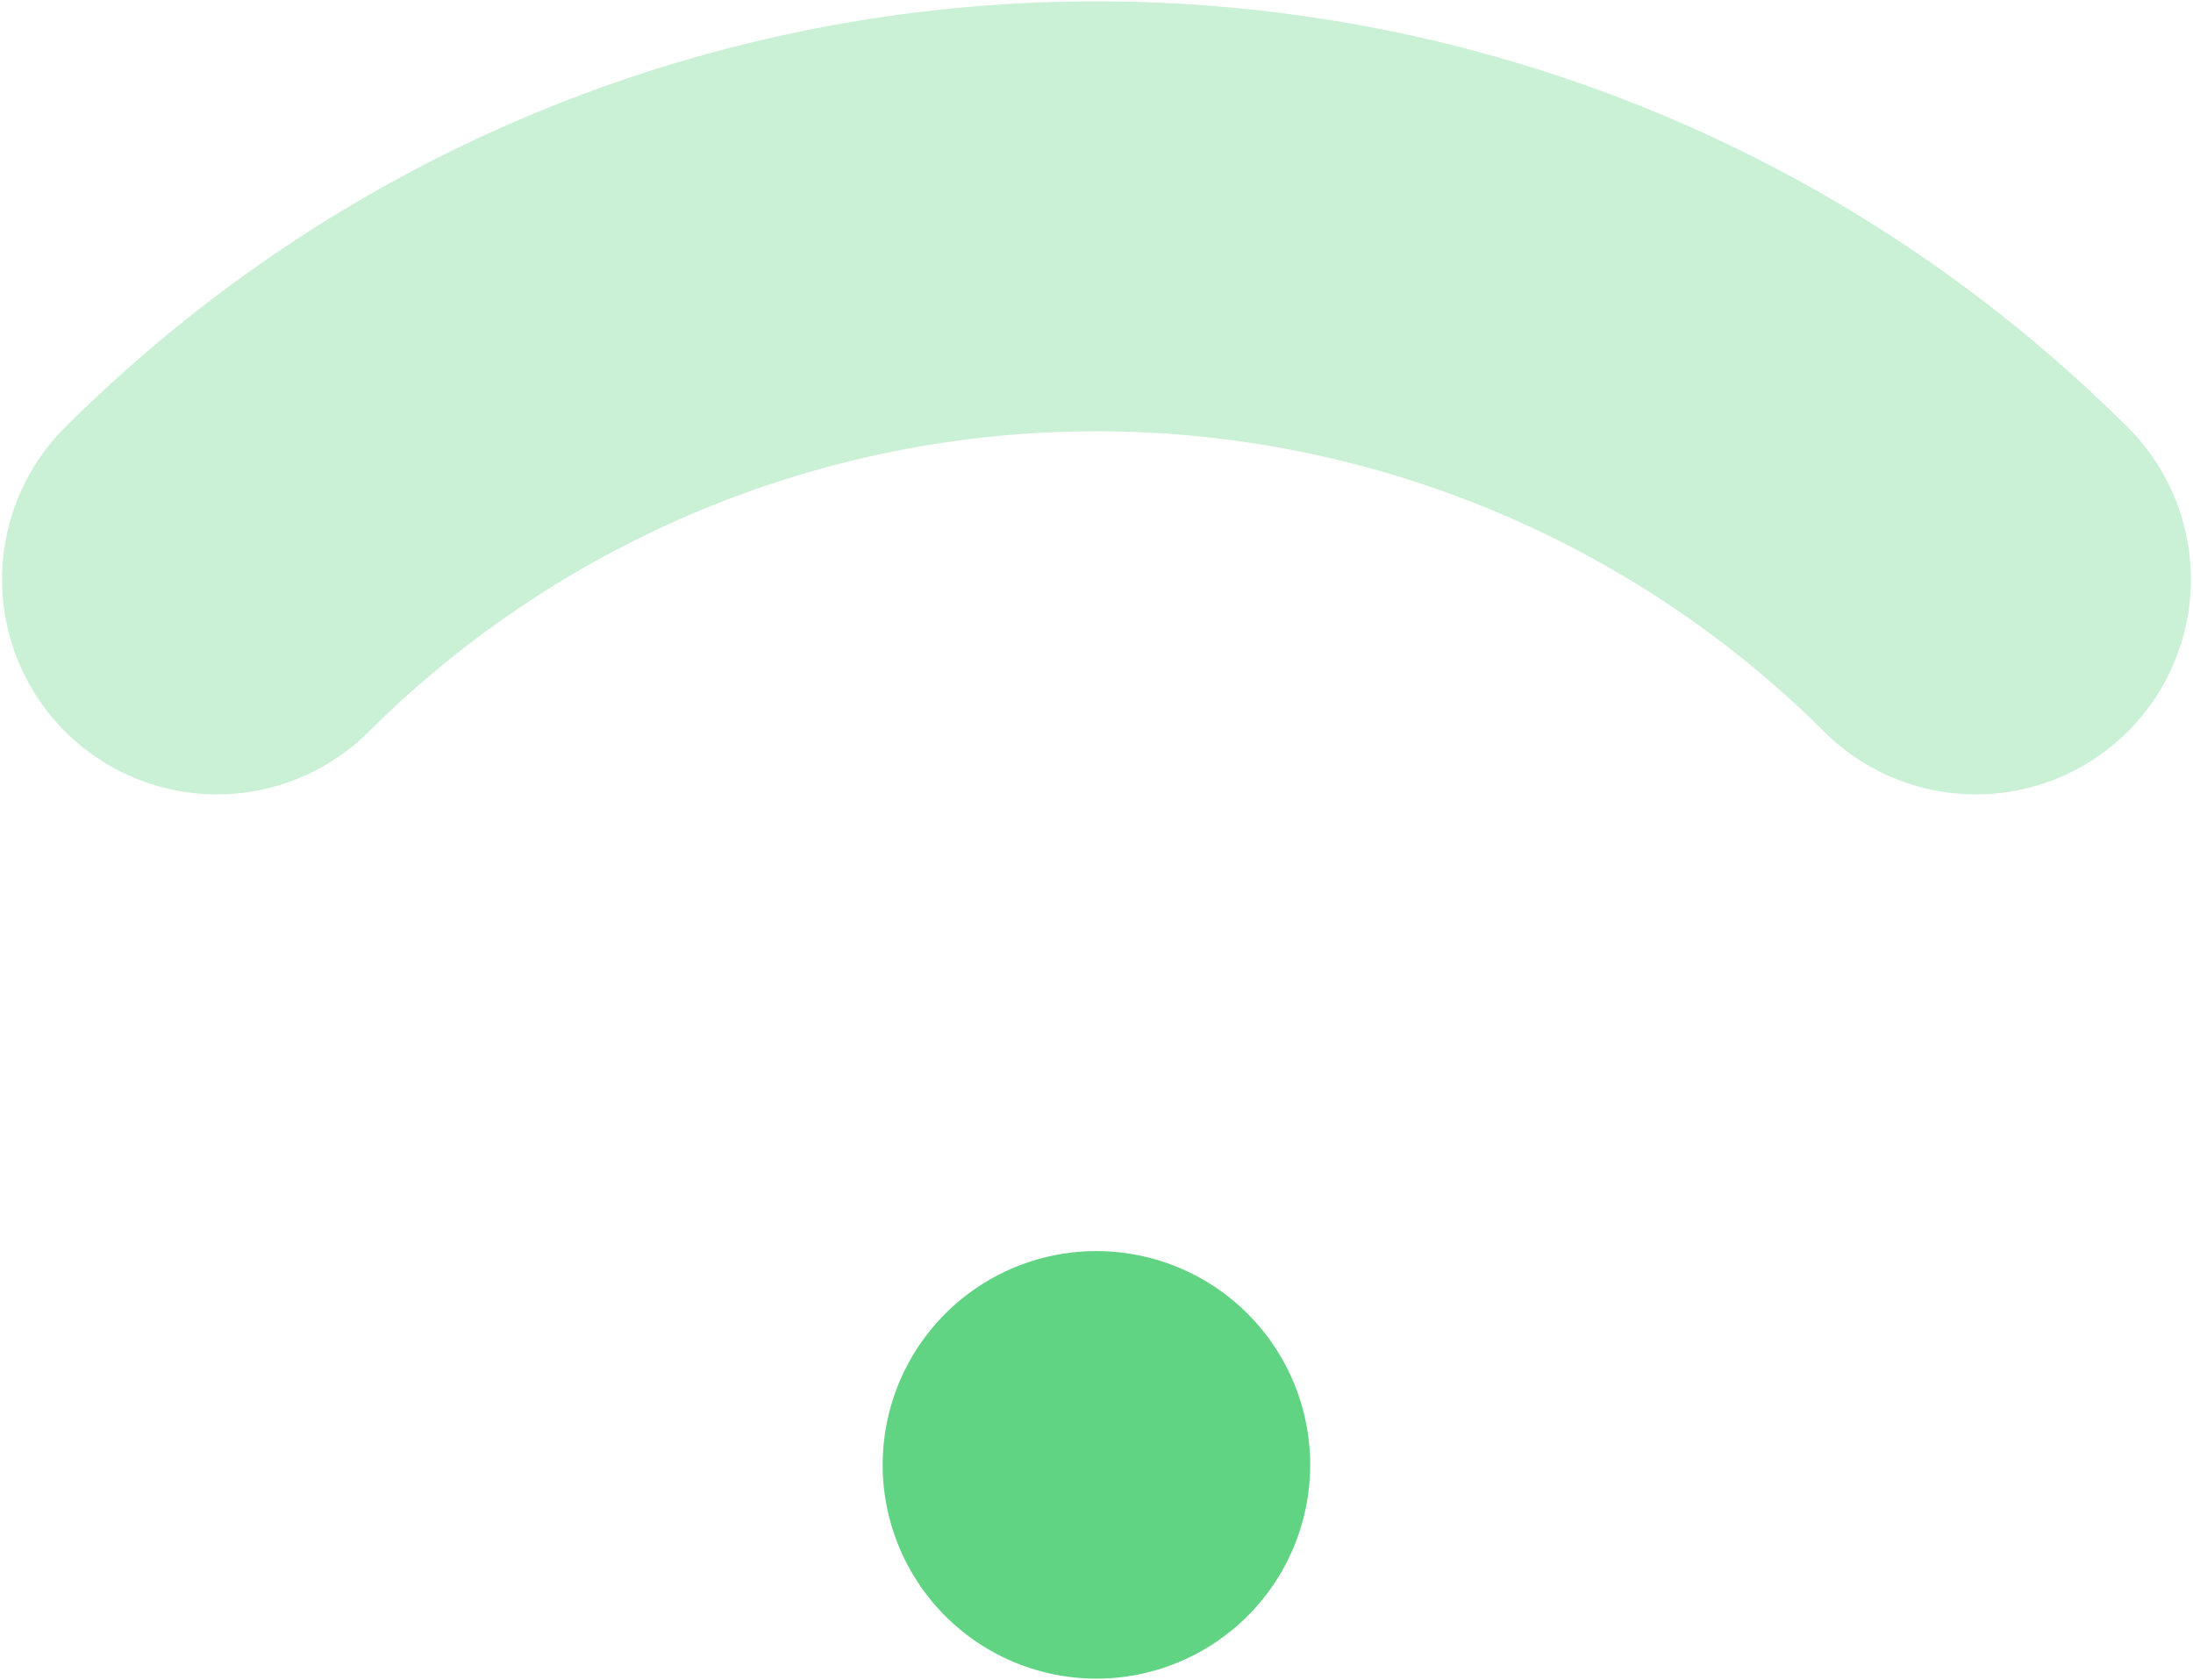
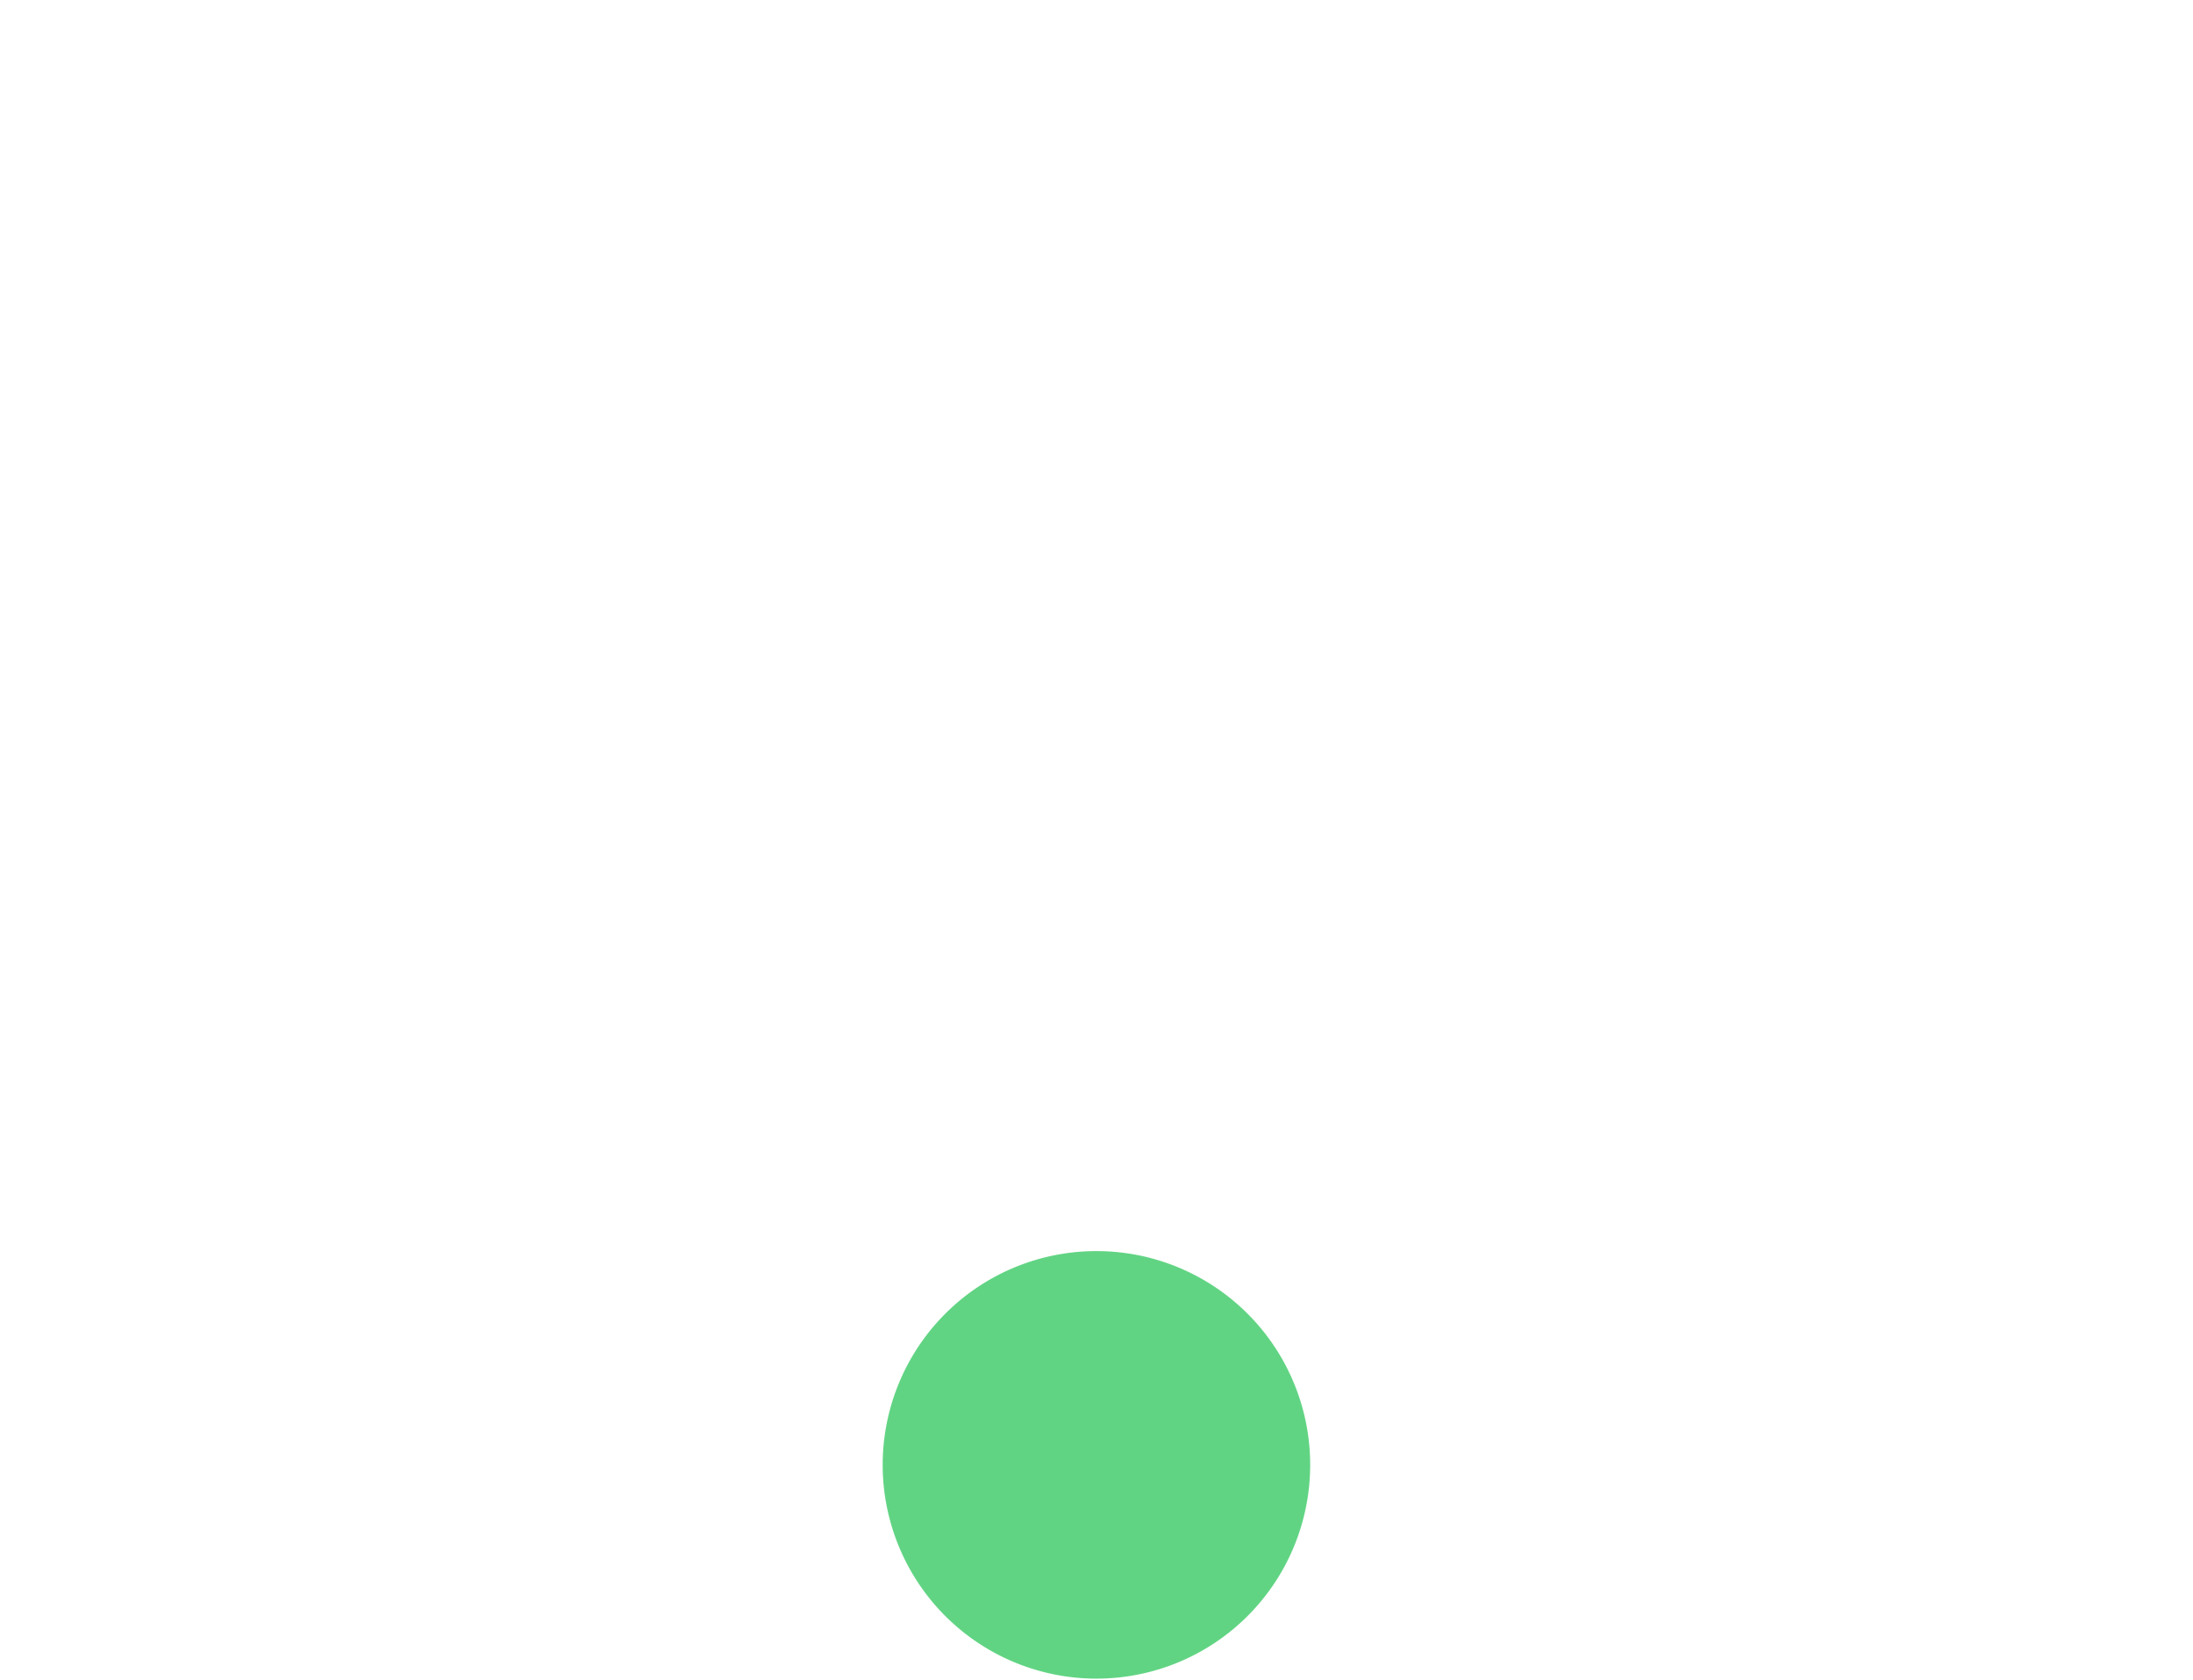
<svg xmlns="http://www.w3.org/2000/svg" viewBox="0 0 328.31 251.07" width="329" height="252">
  <path d="M617.87,526.36a32,32,0,1,0,0-45.26A32,32,0,0,0,617.87,526.36Z" transform="translate(-476.35 -284.65)" fill="#61d483" />
-   <path d="M749.72,394.25a154.46,154.46,0,0,0-218.44,0h0a32.18,32.18,0,0,1-45.51-45.5c85.46-85.46,224-85.46,309.46,0a32.18,32.18,0,0,1-45.51,45.5Z" transform="translate(-476.35 -284.65)" fill="#caf0d5" />
</svg>